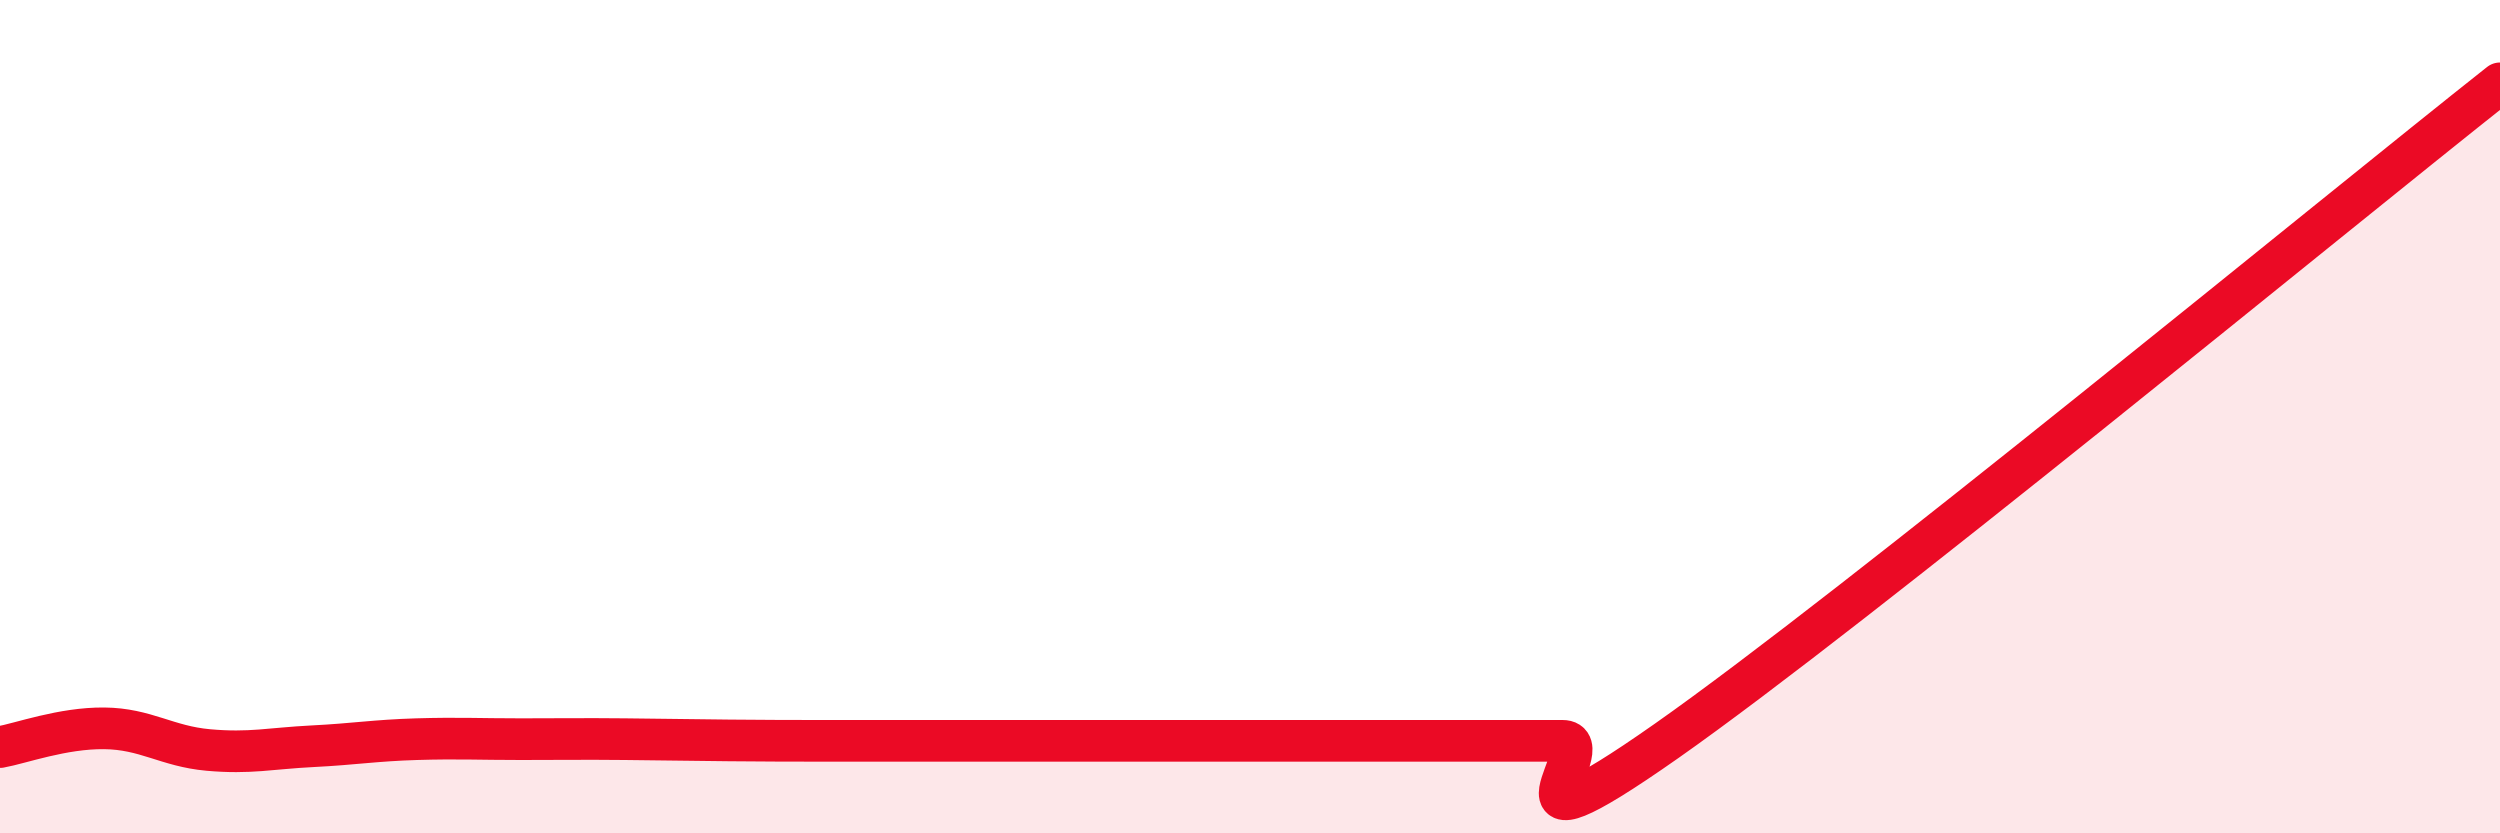
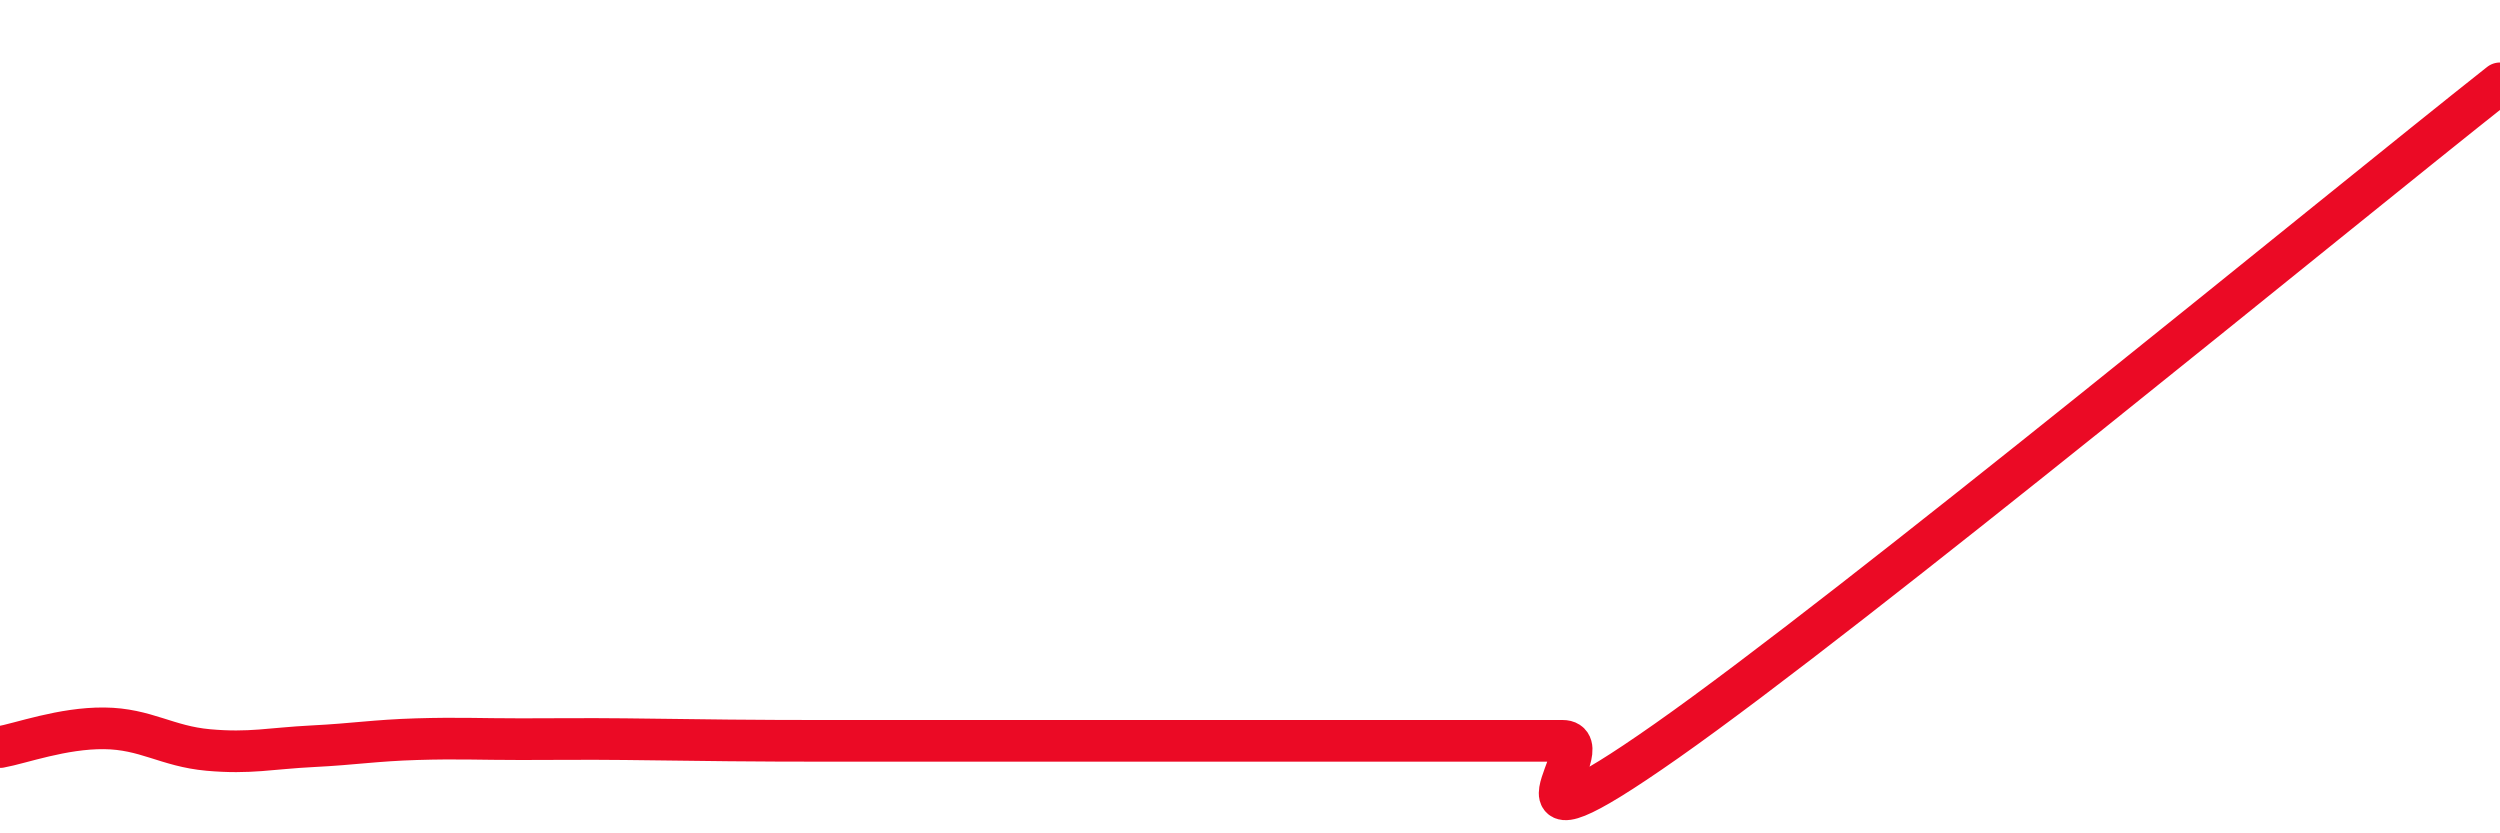
<svg xmlns="http://www.w3.org/2000/svg" width="60" height="20" viewBox="0 0 60 20">
-   <path d="M 0,17.93 C 0.5,17.84 1.5,17.47 2.5,17.48 C 3.5,17.49 4,17.91 5,18 C 6,18.09 6.5,17.96 7.5,17.91 C 8.5,17.86 9,17.77 10,17.74 C 11,17.71 11.5,17.74 12.5,17.74 C 13.5,17.74 14,17.73 15,17.74 C 16,17.75 16.5,17.76 17.5,17.77 C 18.5,17.78 19,17.78 20,17.78 C 21,17.78 21.5,17.78 22.5,17.78 C 23.5,17.78 24,17.78 25,17.78 C 26,17.78 26.5,17.78 27.5,17.78 C 28.5,17.78 29,17.78 30,17.78 C 31,17.78 31.5,17.78 32.5,17.78 C 33.5,17.78 34,17.78 35,17.78 C 36,17.78 36.5,17.78 37.5,17.78 C 38.5,17.78 35.5,20.94 40,17.78 C 44.5,14.62 56,5.16 60,2L60 20L0 20Z" fill="#EB0A25" opacity="0.1" stroke-linecap="round" stroke-linejoin="round" />
  <path d="M 0,17.93 C 0.5,17.84 1.5,17.47 2.5,17.48 C 3.5,17.49 4,17.91 5,18 C 6,18.09 6.5,17.96 7.5,17.91 C 8.5,17.86 9,17.77 10,17.74 C 11,17.71 11.5,17.74 12.5,17.74 C 13.5,17.74 14,17.73 15,17.74 C 16,17.75 16.5,17.76 17.5,17.77 C 18.5,17.78 19,17.78 20,17.78 C 21,17.78 21.5,17.78 22.5,17.78 C 23.5,17.78 24,17.78 25,17.78 C 26,17.78 26.5,17.78 27.5,17.78 C 28.5,17.78 29,17.78 30,17.78 C 31,17.78 31.5,17.78 32.5,17.78 C 33.5,17.78 34,17.78 35,17.78 C 36,17.78 36.5,17.78 37.5,17.78 C 38.5,17.78 35.5,20.94 40,17.78 C 44.5,14.62 56,5.16 60,2" stroke="#EB0A25" stroke-width="1" fill="none" stroke-linecap="round" stroke-linejoin="round" />
</svg>